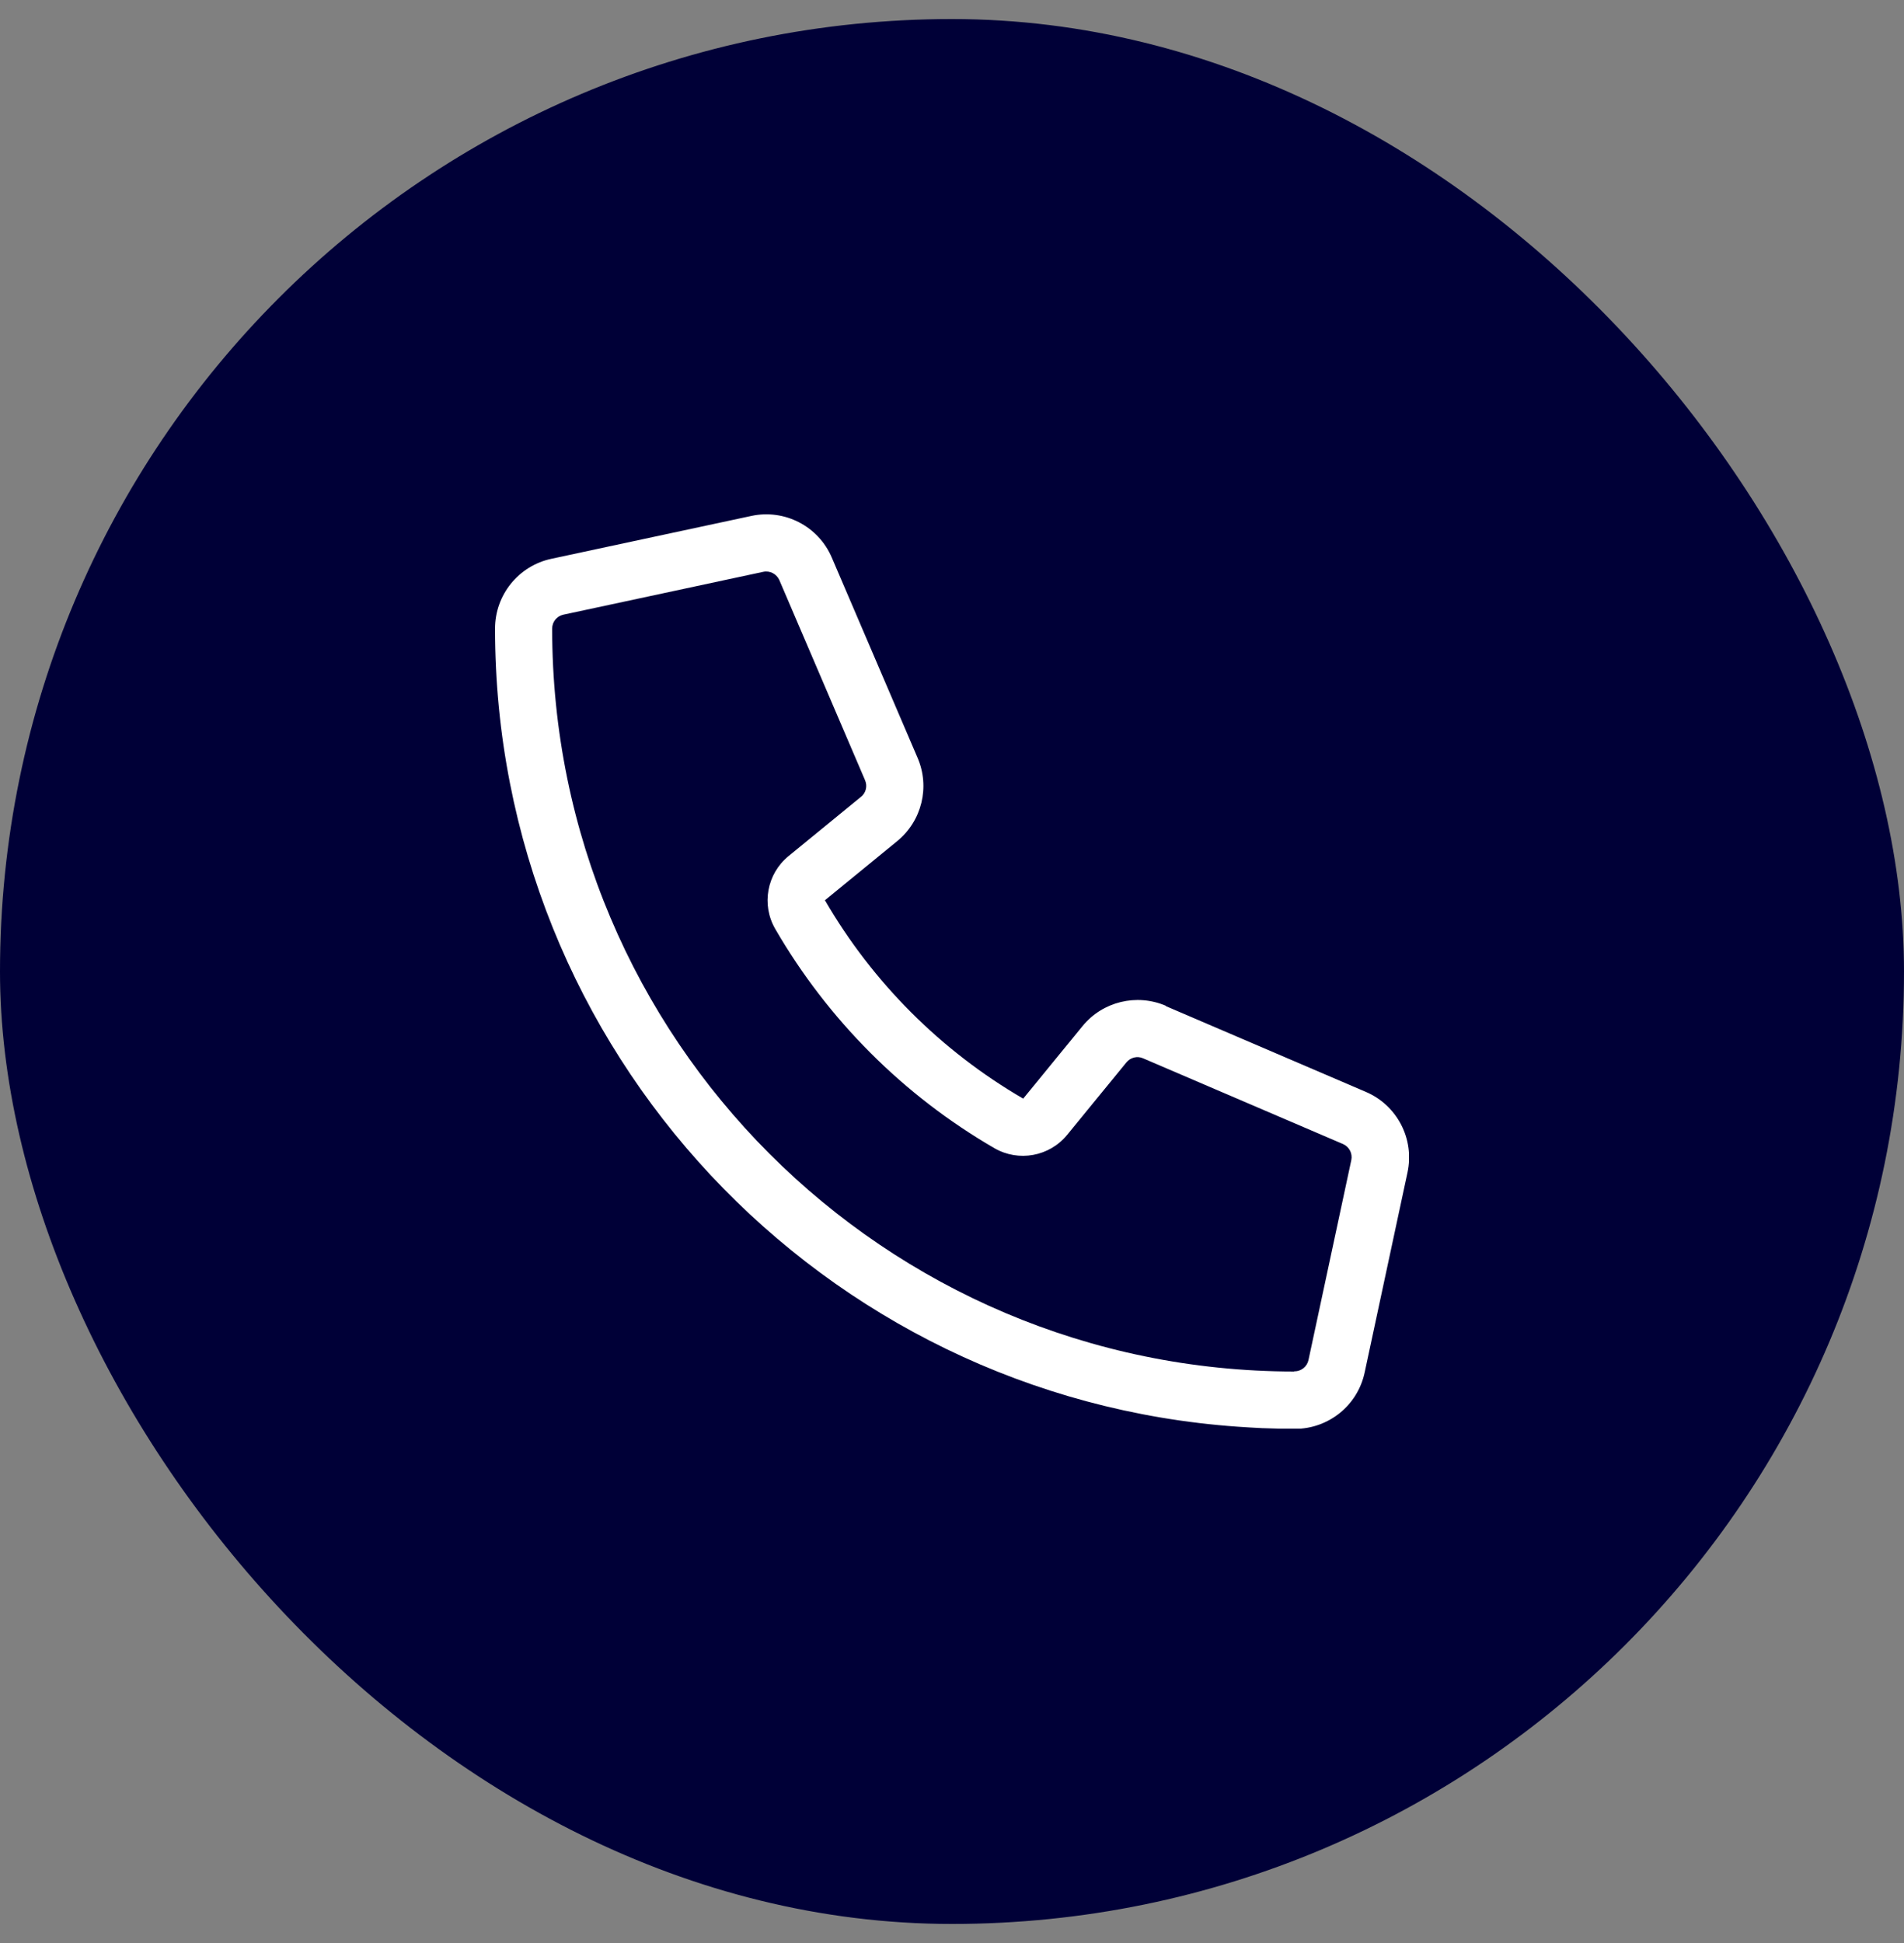
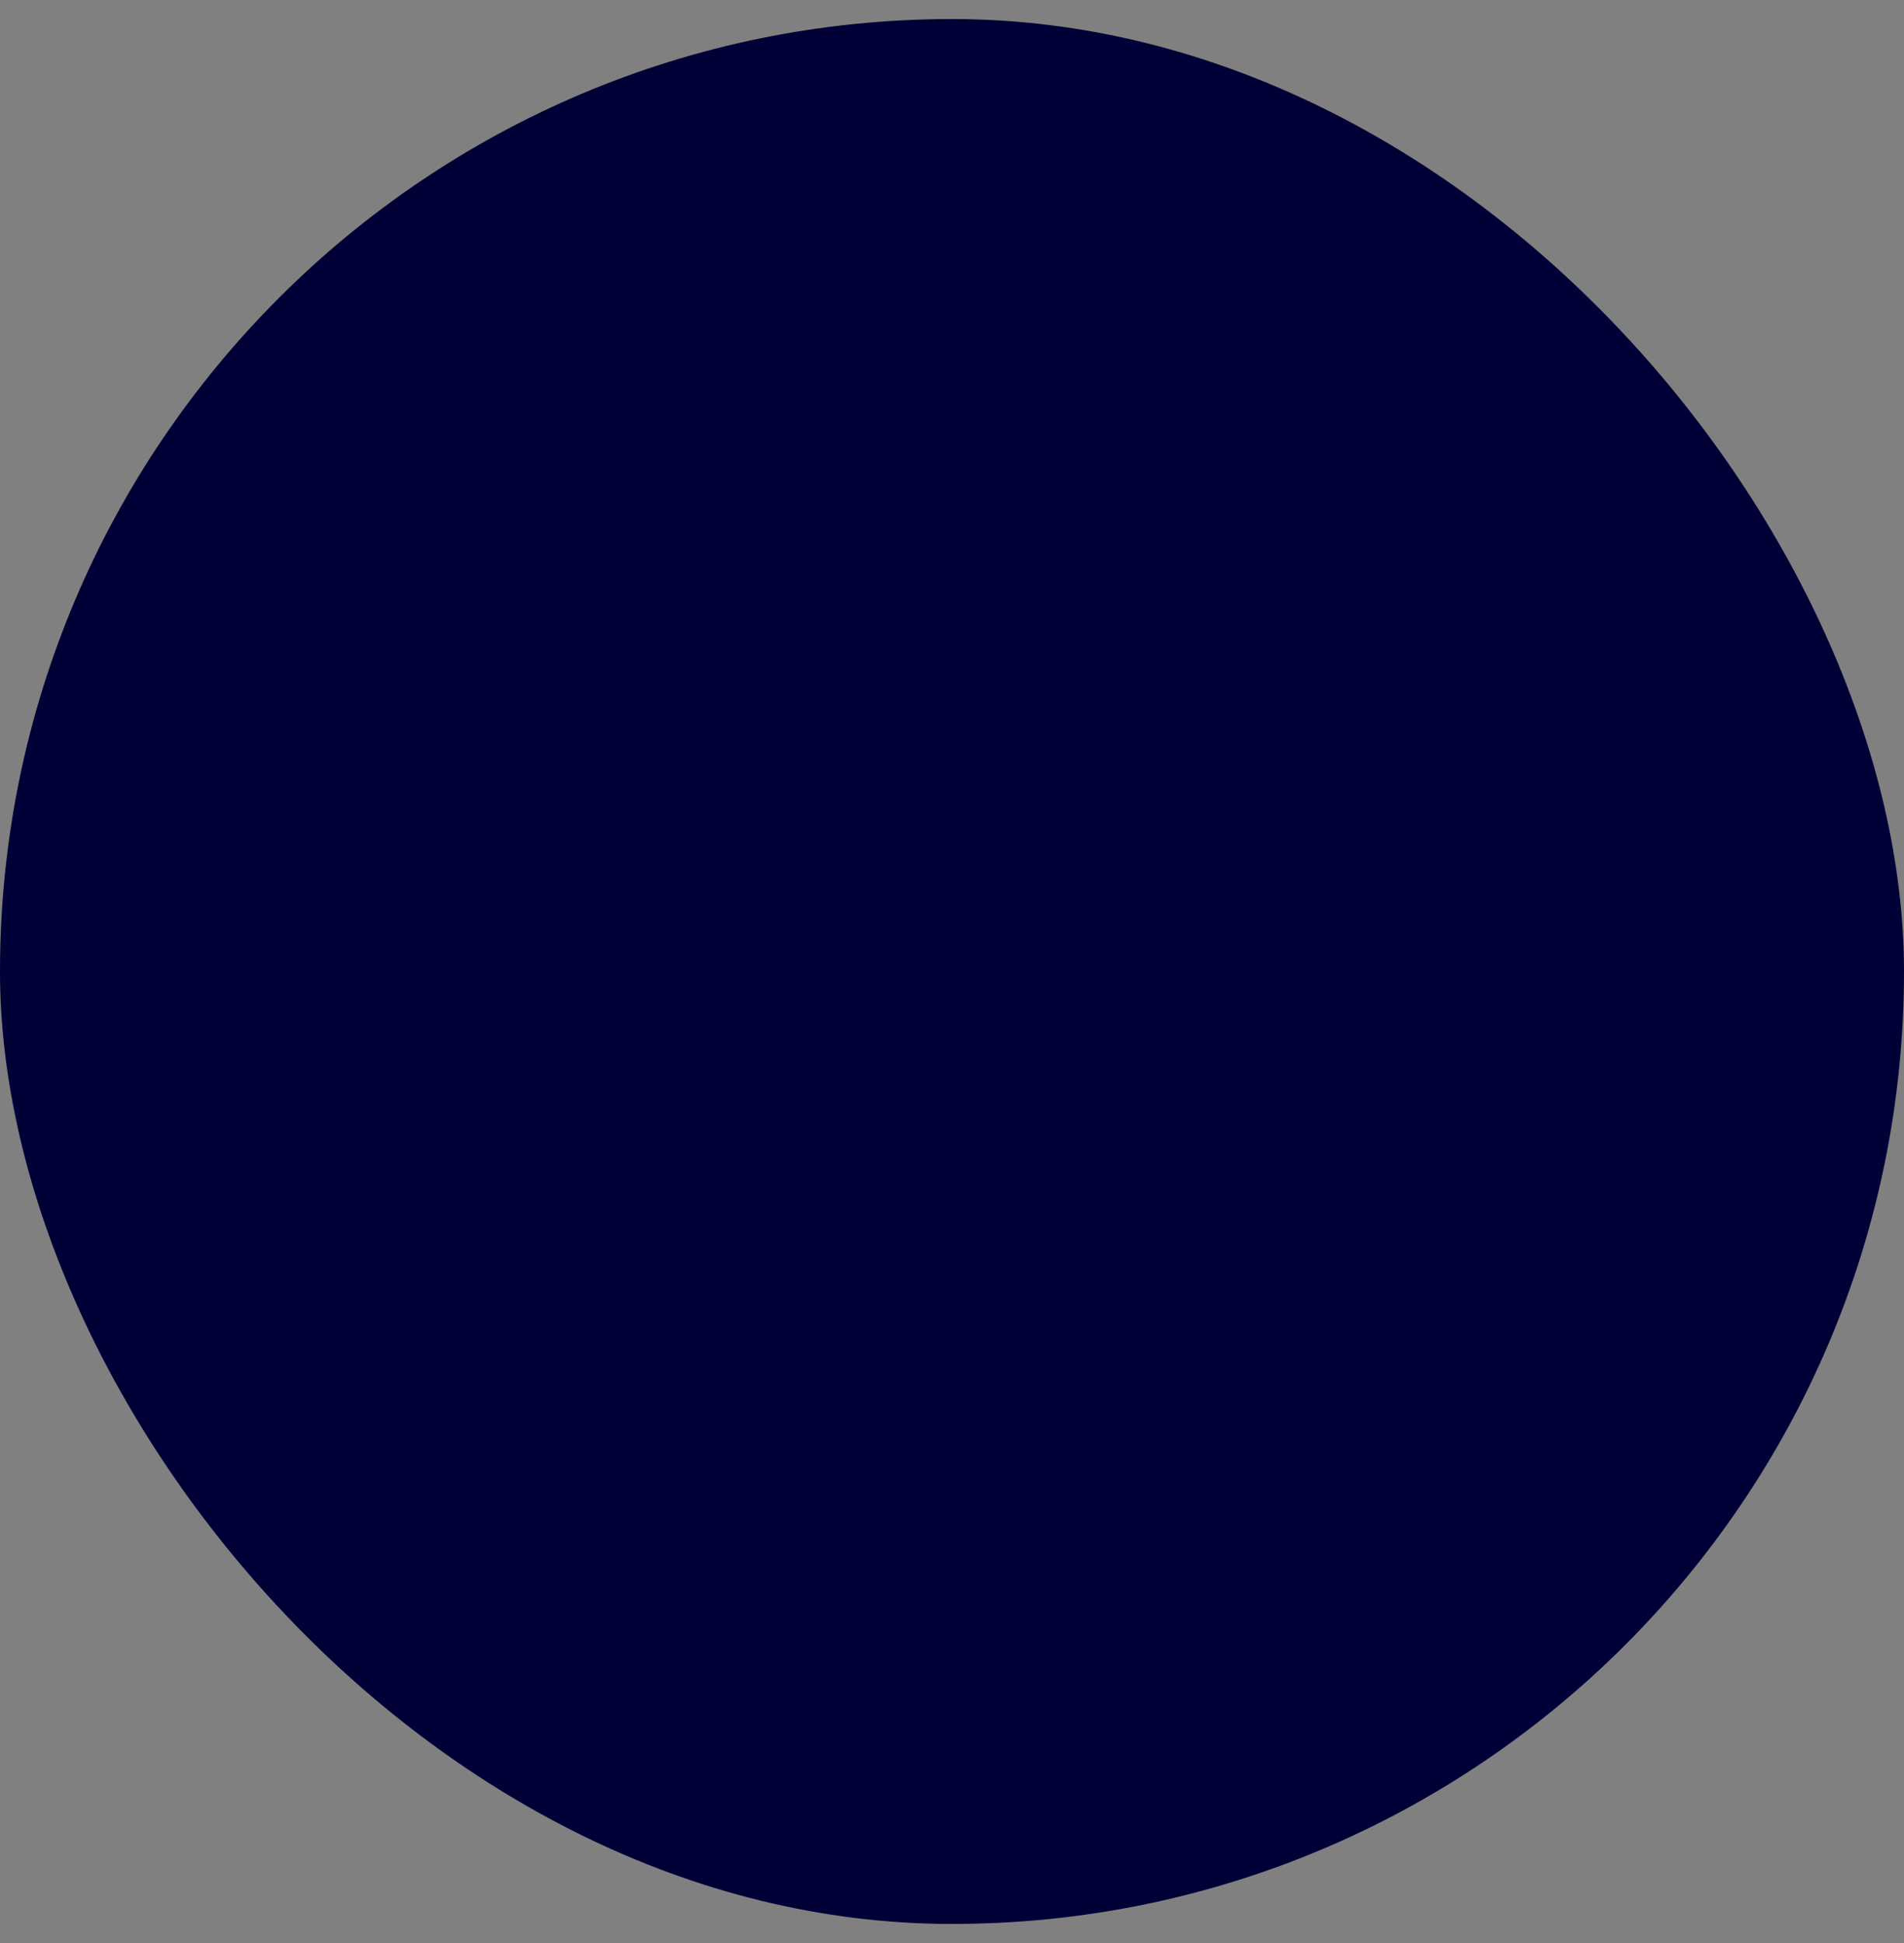
<svg xmlns="http://www.w3.org/2000/svg" width="50" height="51" viewBox="0 0 50 51" fill="none">
  <rect x="0" y="0" width="50" height="51" fill="#808080" stroke="none" />
  <rect y="0.5" width="50" height="50" rx="25" fill="#000037" />
  <g clip-path="url(#clip0_140_1367)">
-     <path d="M30.616 26.4C29.847 26.072 28.956 26.287 28.427 26.934L26.87 28.837C24.714 27.586 22.914 25.786 21.663 23.63L23.561 22.078C24.208 21.548 24.428 20.658 24.095 19.889L21.845 14.639C21.494 13.814 20.608 13.354 19.731 13.542L14.481 14.667C13.619 14.85 13 15.614 13 16.5C13 27.595 21.602 36.679 32.5 37.448C32.711 37.462 32.927 37.476 33.142 37.486C33.142 37.486 33.142 37.486 33.147 37.486C33.433 37.495 33.714 37.505 34.005 37.505C34.891 37.505 35.655 36.886 35.837 36.023L36.962 30.773C37.15 29.897 36.691 29.011 35.866 28.659L30.616 26.409V26.4ZM33.986 36C23.223 35.99 14.5 27.267 14.5 16.5C14.5 16.322 14.622 16.172 14.795 16.134L20.045 15.009C20.219 14.972 20.397 15.066 20.467 15.229L22.717 20.48C22.783 20.634 22.741 20.812 22.609 20.916L20.706 22.472C20.139 22.936 19.989 23.747 20.359 24.384C21.742 26.77 23.73 28.758 26.111 30.136C26.748 30.506 27.559 30.356 28.023 29.789L29.58 27.886C29.688 27.755 29.866 27.712 30.016 27.778L35.266 30.028C35.43 30.098 35.523 30.276 35.486 30.45L34.361 35.7C34.323 35.873 34.169 35.995 33.995 35.995C33.991 35.995 33.986 35.995 33.981 35.995L33.986 36Z" fill="white" />
+     <path d="M30.616 26.4C29.847 26.072 28.956 26.287 28.427 26.934L26.87 28.837C24.714 27.586 22.914 25.786 21.663 23.63L23.561 22.078C24.208 21.548 24.428 20.658 24.095 19.889L21.845 14.639C21.494 13.814 20.608 13.354 19.731 13.542L14.481 14.667C13.619 14.85 13 15.614 13 16.5C13 27.595 21.602 36.679 32.5 37.448C32.711 37.462 32.927 37.476 33.142 37.486C33.142 37.486 33.142 37.486 33.147 37.486C34.891 37.505 35.655 36.886 35.837 36.023L36.962 30.773C37.15 29.897 36.691 29.011 35.866 28.659L30.616 26.409V26.4ZM33.986 36C23.223 35.99 14.5 27.267 14.5 16.5C14.5 16.322 14.622 16.172 14.795 16.134L20.045 15.009C20.219 14.972 20.397 15.066 20.467 15.229L22.717 20.48C22.783 20.634 22.741 20.812 22.609 20.916L20.706 22.472C20.139 22.936 19.989 23.747 20.359 24.384C21.742 26.77 23.73 28.758 26.111 30.136C26.748 30.506 27.559 30.356 28.023 29.789L29.58 27.886C29.688 27.755 29.866 27.712 30.016 27.778L35.266 30.028C35.43 30.098 35.523 30.276 35.486 30.45L34.361 35.7C34.323 35.873 34.169 35.995 33.995 35.995C33.991 35.995 33.986 35.995 33.981 35.995L33.986 36Z" fill="white" />
  </g>
  <defs>
    <clipPath id="clip0_140_1367">
-       <rect width="24" height="24" fill="white" transform="translate(13 13.5)" />
-     </clipPath>
+       </clipPath>
  </defs>
</svg>